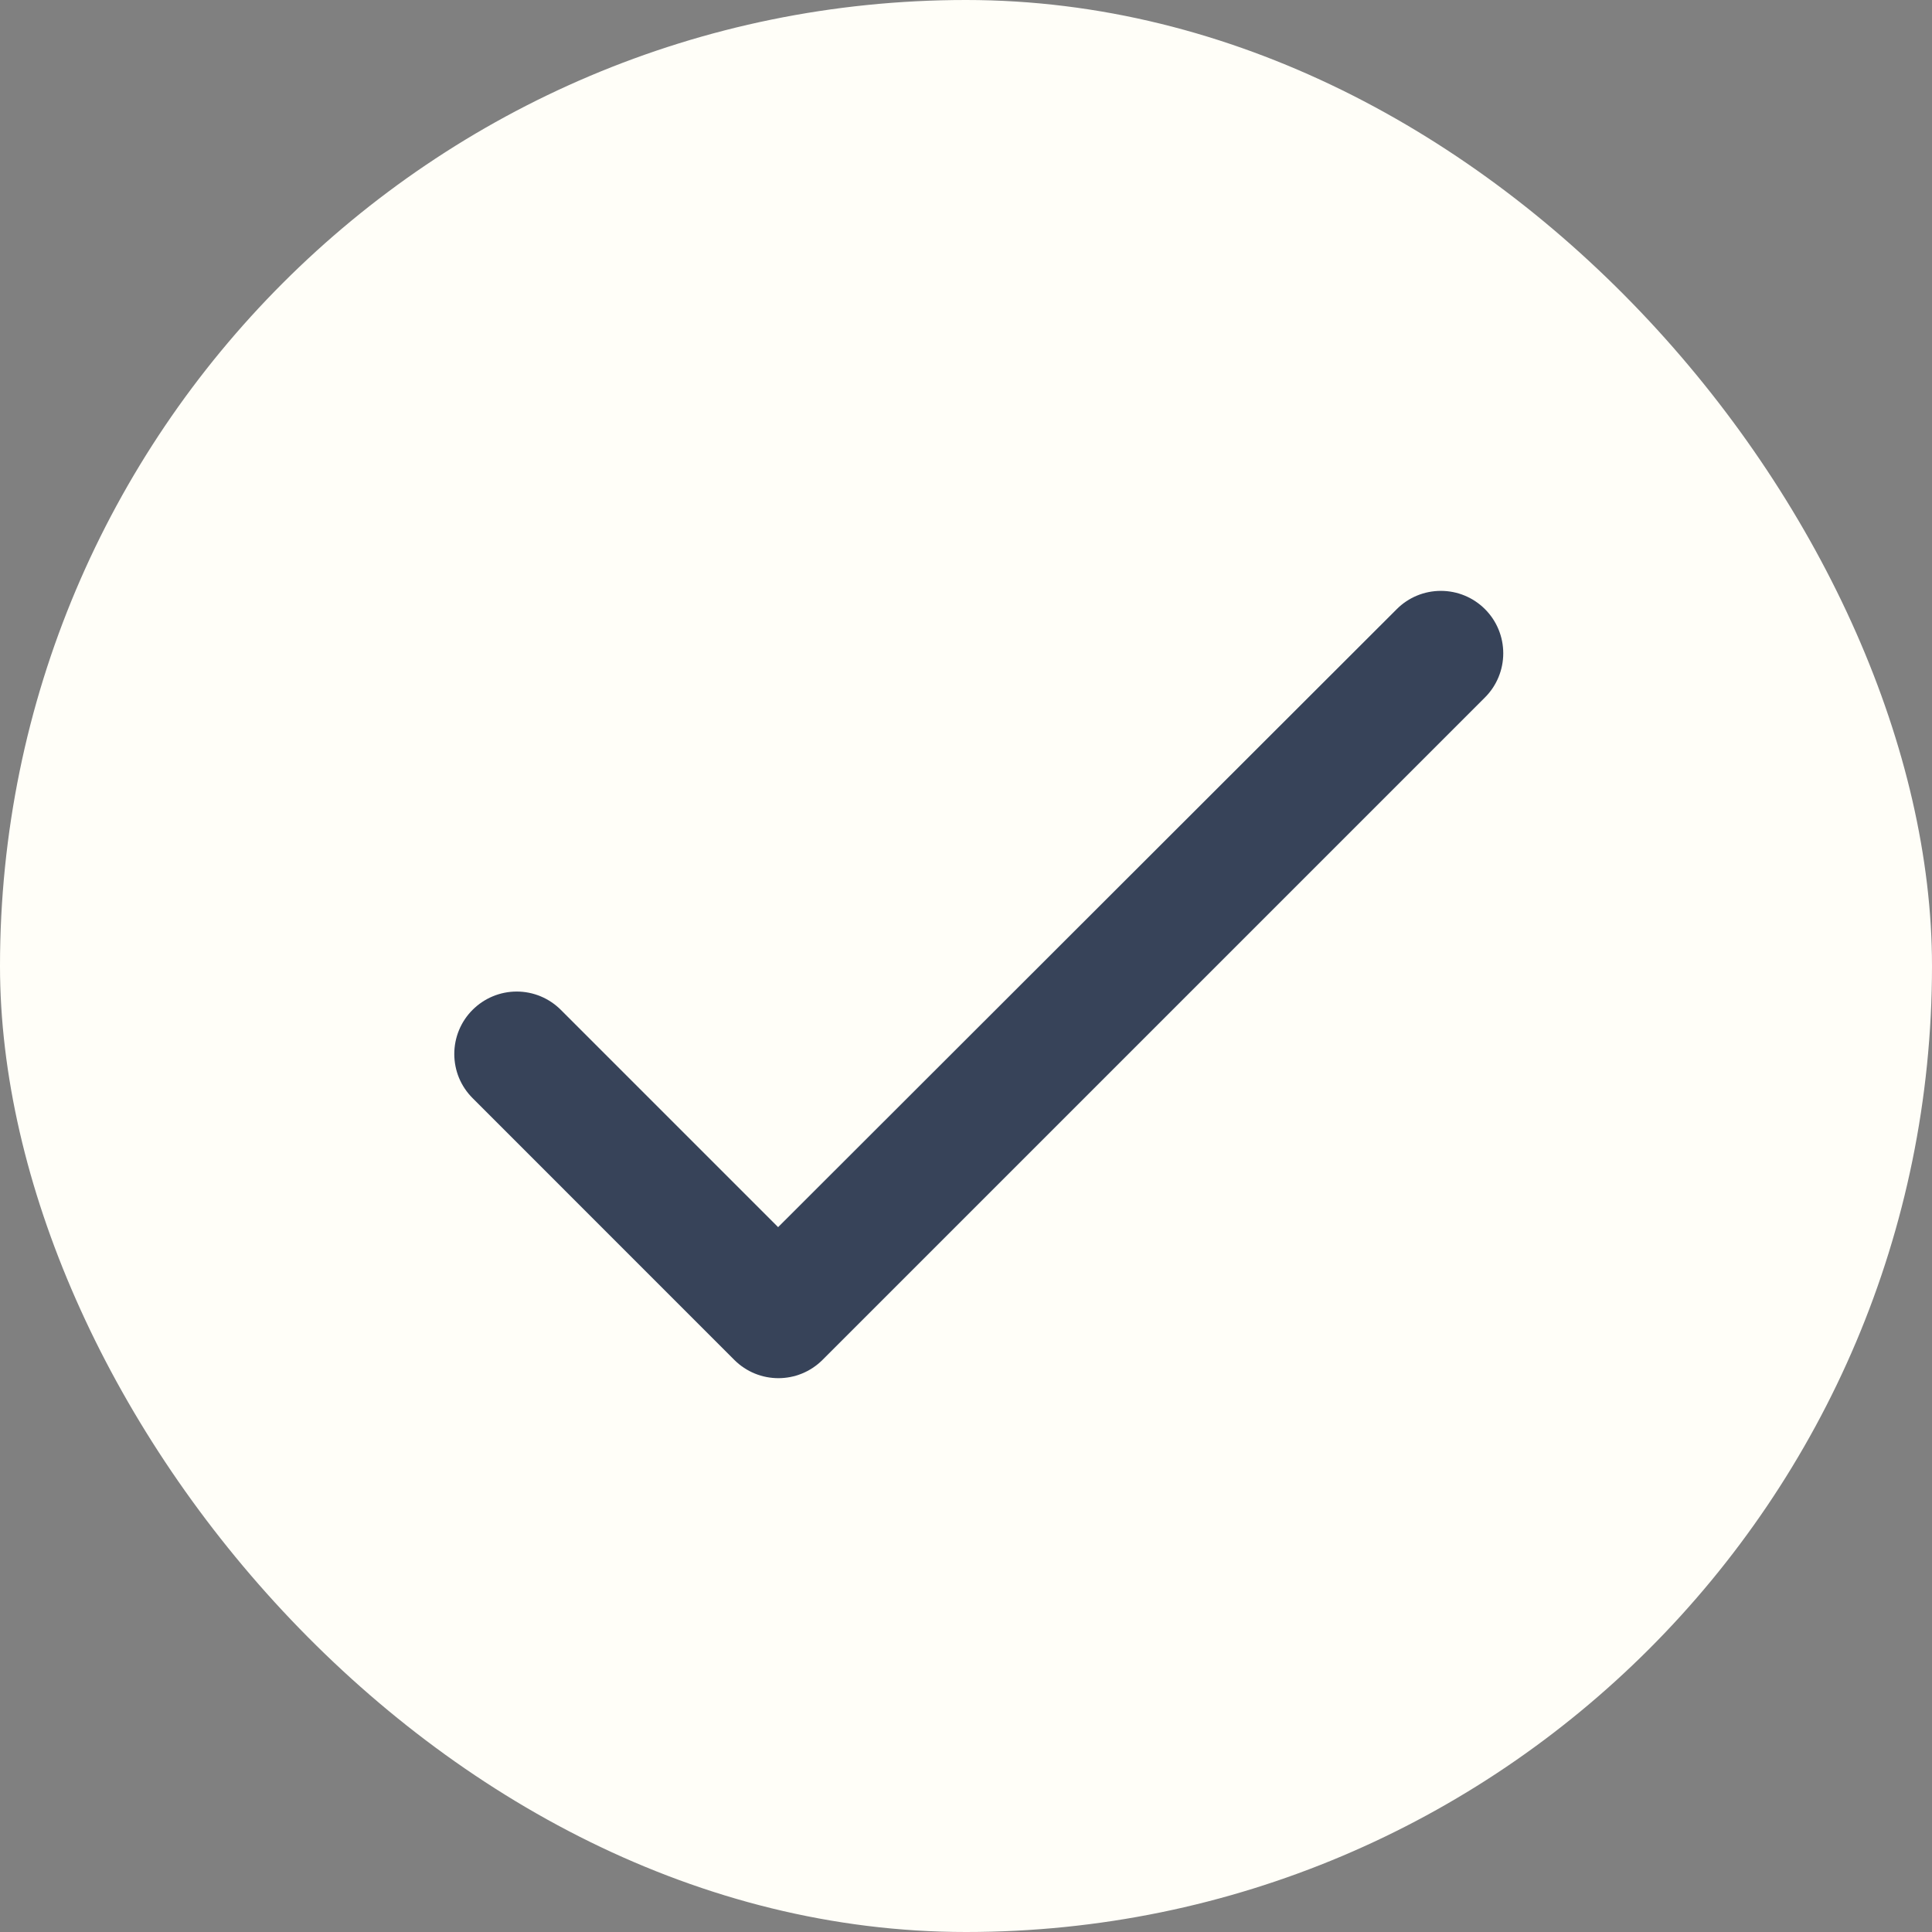
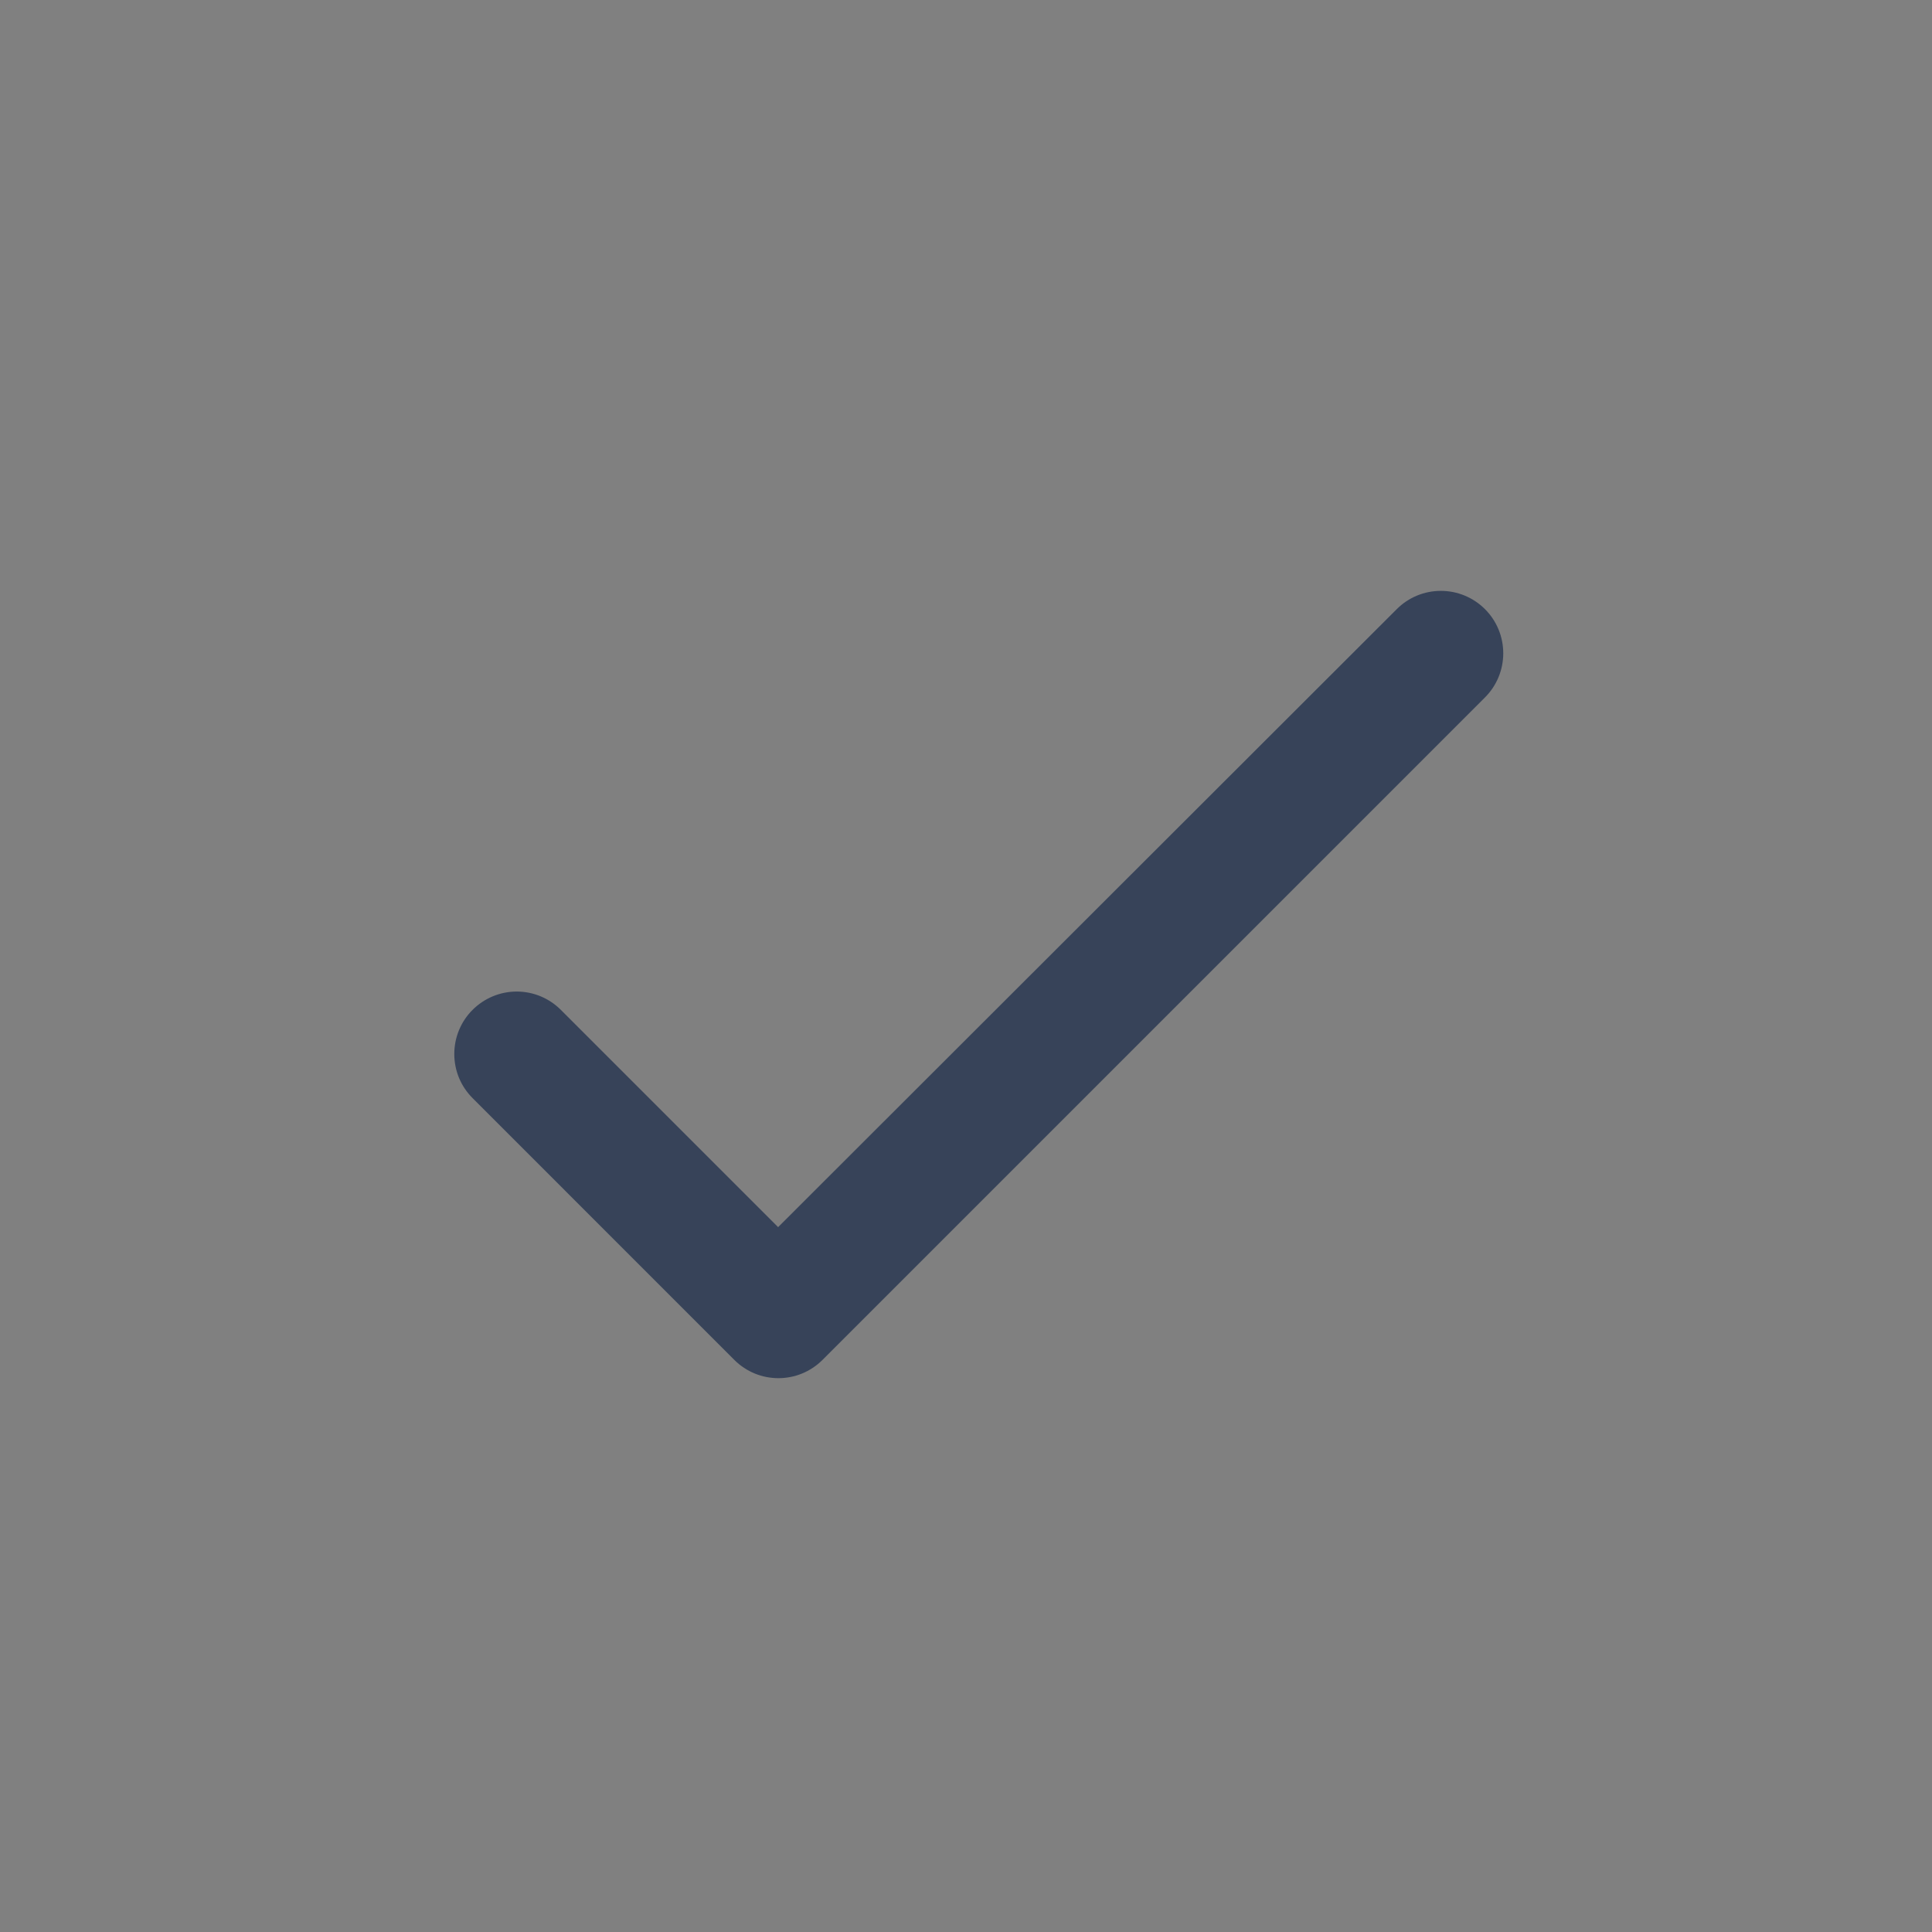
<svg xmlns="http://www.w3.org/2000/svg" width="36" height="36" viewBox="0 0 36 36" fill="none">
  <rect x="0" y="0" width="36" height="36" fill="#808080" stroke="none" />
-   <rect width="36" height="36" rx="18" fill="#FFFEF8" />
  <path d="M14.499 22.866L10.45 18.817C10.232 18.599 9.937 18.476 9.628 18.476C9.32 18.476 9.024 18.599 8.806 18.817C8.587 19.035 8.465 19.331 8.465 19.64C8.465 19.792 8.495 19.944 8.553 20.085C8.612 20.226 8.698 20.354 8.806 20.462L13.682 25.339C14.137 25.794 14.872 25.794 15.327 25.339L27.671 12.995C27.889 12.777 28.011 12.482 28.011 12.173C28.011 11.864 27.889 11.569 27.671 11.351C27.452 11.132 27.157 11.01 26.848 11.01C26.54 11.01 26.244 11.132 26.026 11.351L14.499 22.866Z" fill="#374359" />
</svg>